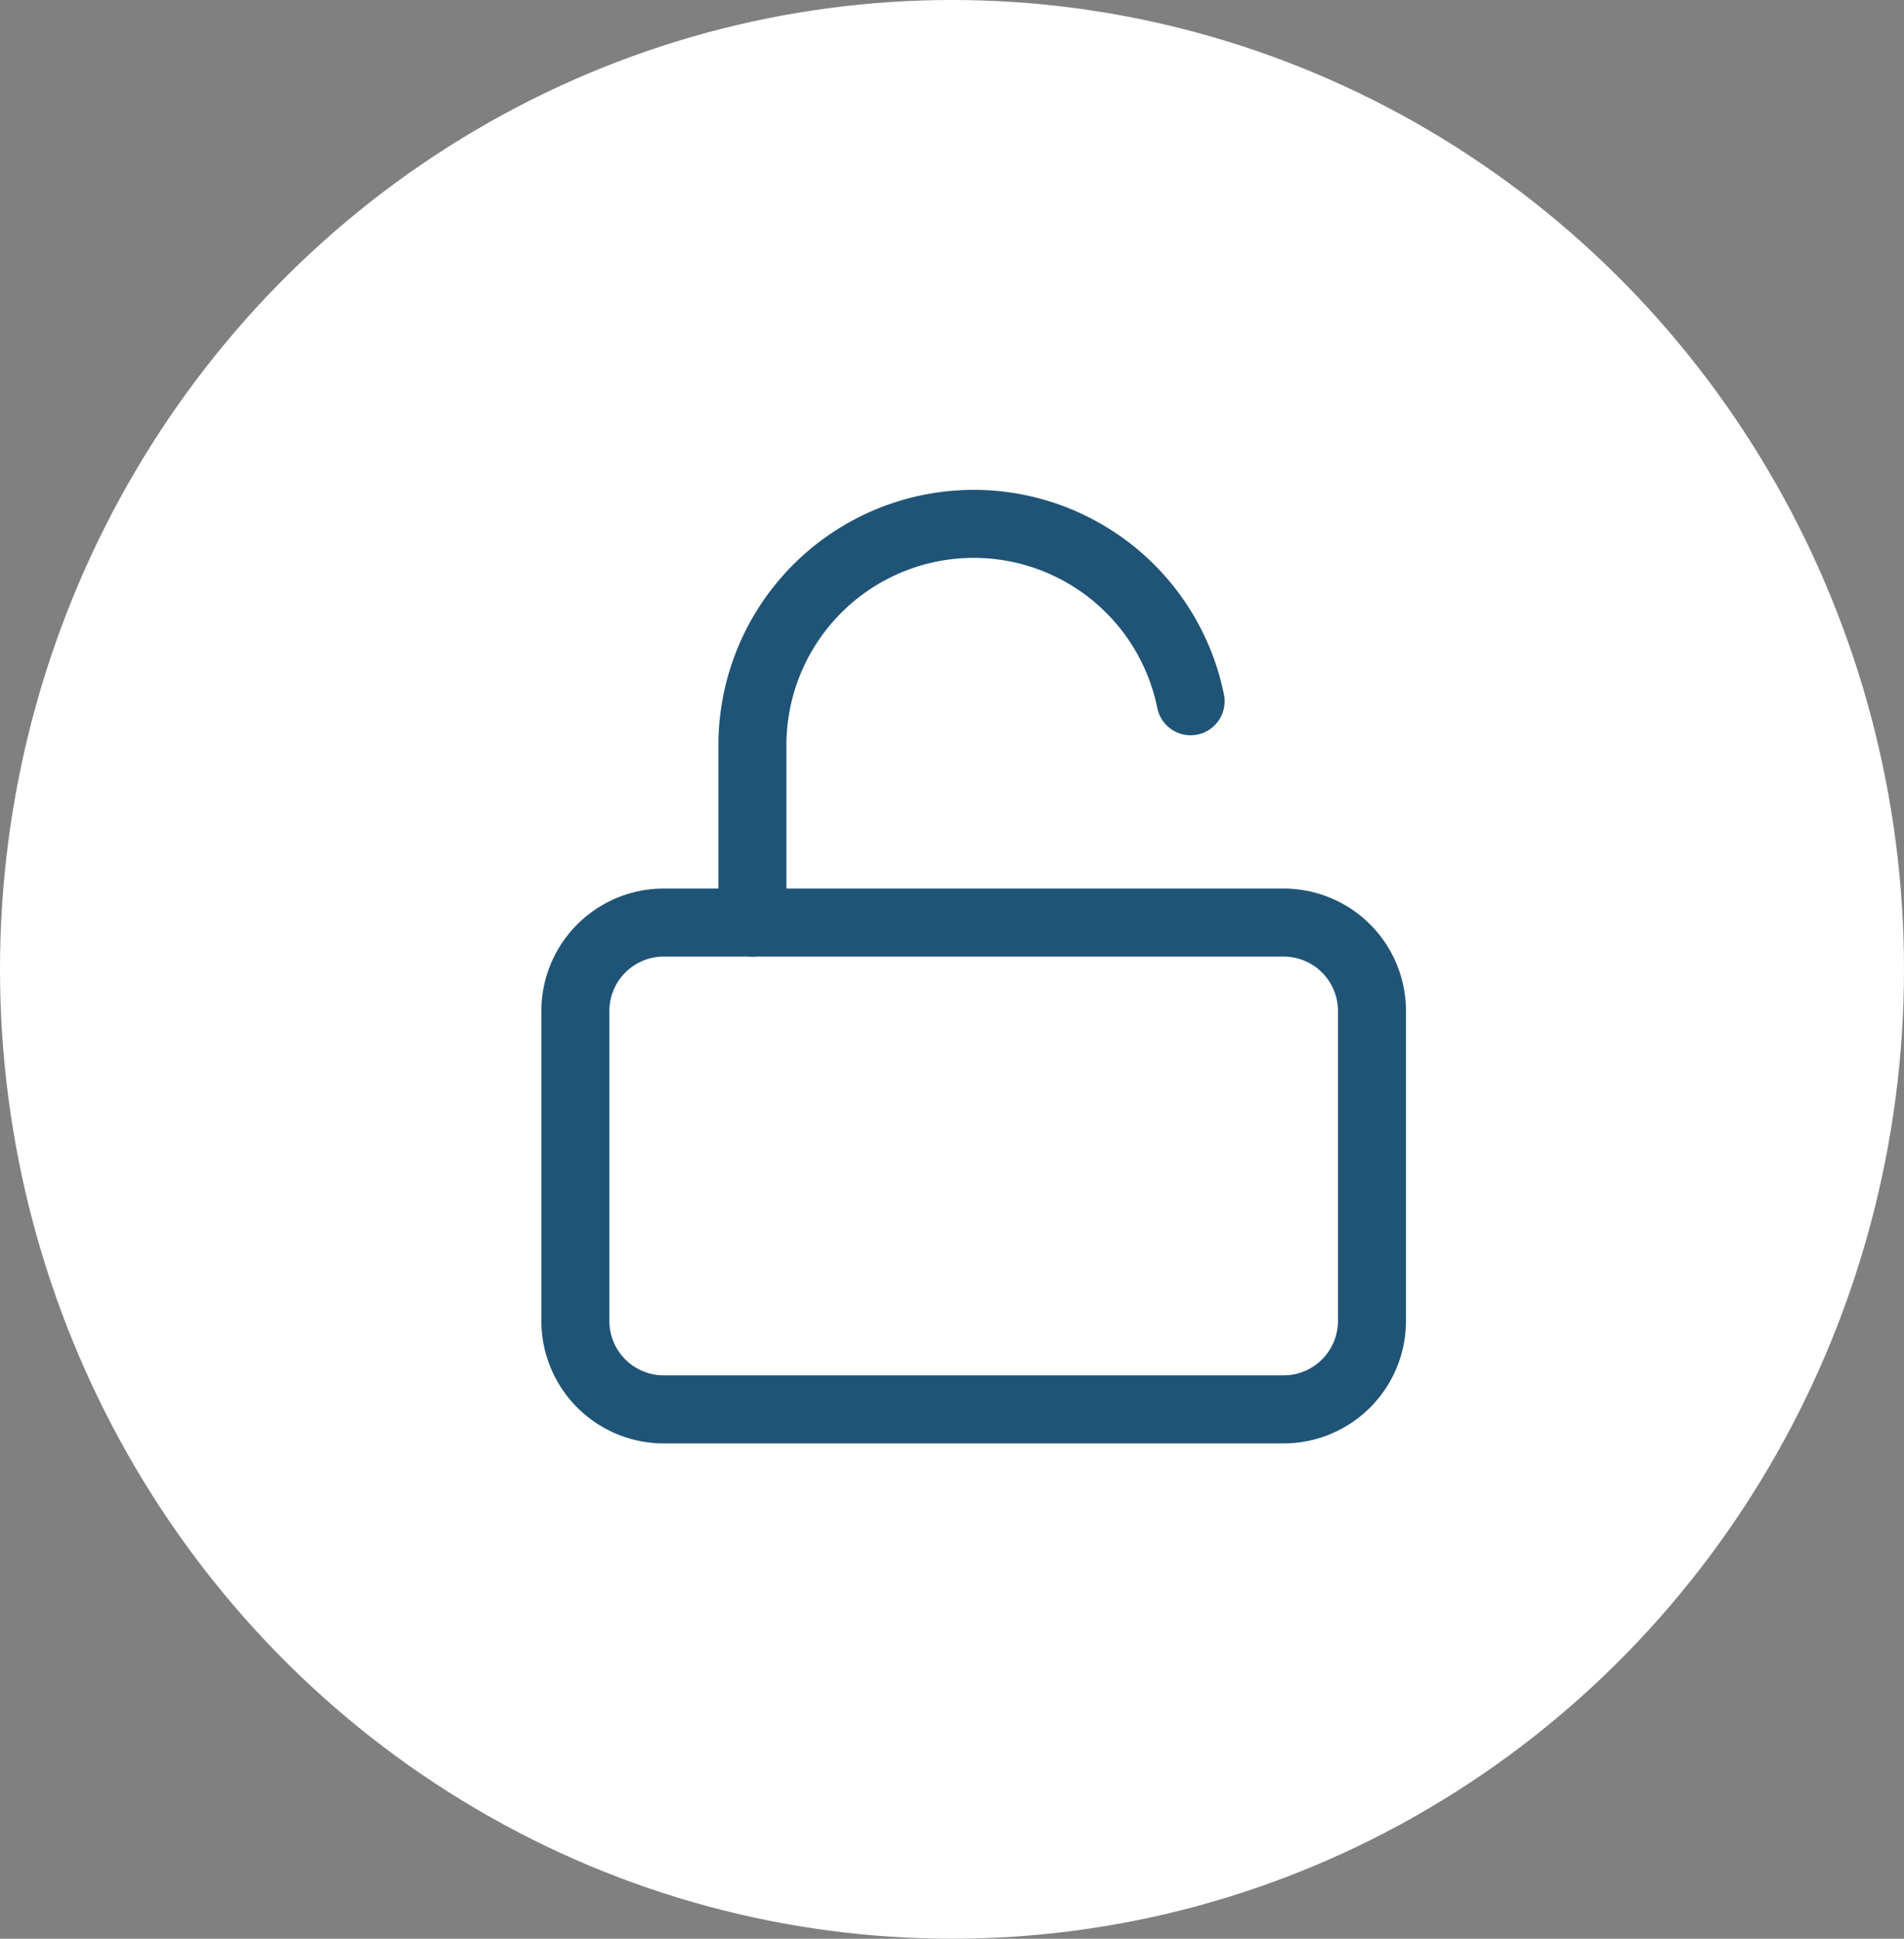
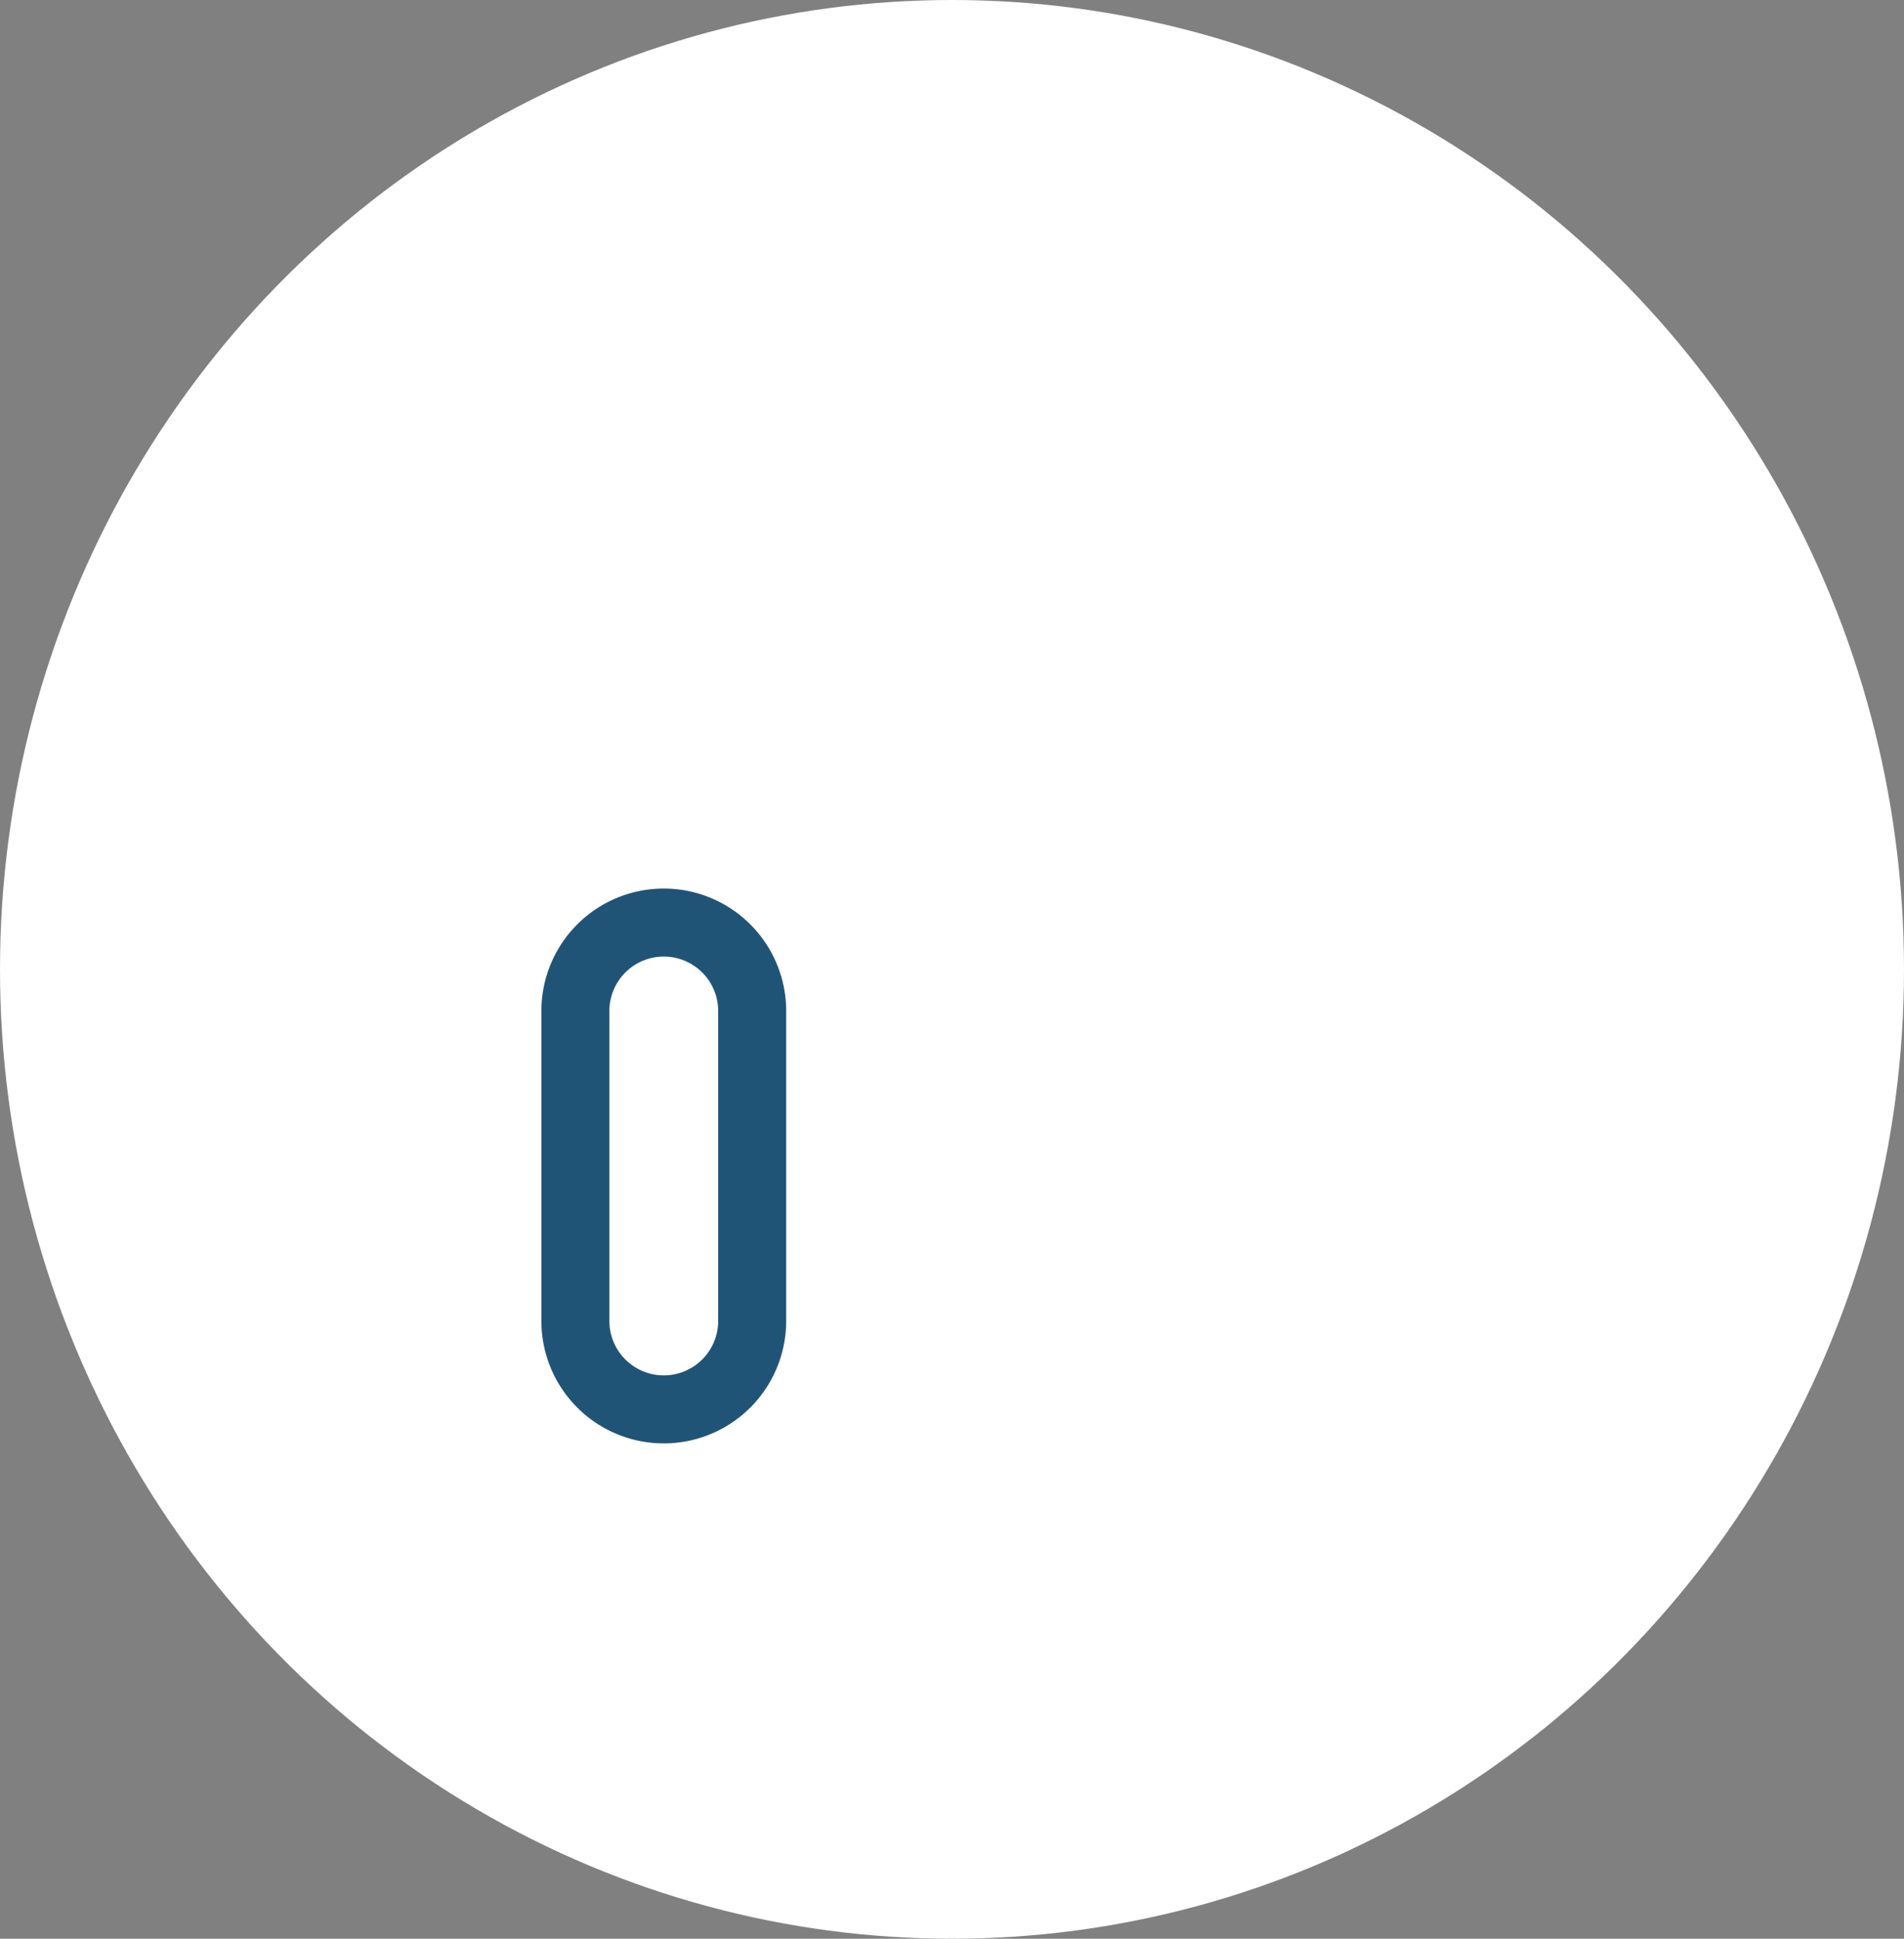
<svg xmlns="http://www.w3.org/2000/svg" id="Componente_2_1" data-name="Componente 2 – 1" width="56" height="57" viewBox="0 0 56 57">
  <rect x="0" y="0" width="56" height="57" fill="#808080" stroke="none" />
  <ellipse id="Ellisse_2" data-name="Ellisse 2" cx="28" cy="28.5" rx="28" ry="28.5" fill="#fff" />
  <g id="Icon_feather-unlock" data-name="Icon feather-unlock" transform="translate(16.923 15.401)">
-     <path id="Tracciato_9" data-name="Tracciato 9" d="M7.1,16.5H25.329a2.6,2.6,0,0,1,2.6,2.6v9.113a2.6,2.6,0,0,1-2.6,2.6H7.1a2.6,2.6,0,0,1-2.6-2.6V19.1a2.6,2.6,0,0,1,2.6-2.6Z" transform="translate(-4.5 -4.777)" fill="none" stroke="#205477" stroke-linecap="round" stroke-linejoin="round" stroke-width="2" />
-     <path id="Tracciato_10" data-name="Tracciato 10" d="M10.5,14.715V9.508a6.509,6.509,0,0,1,12.888-1.3" transform="translate(-5.293 -2.992)" fill="none" stroke="#205477" stroke-linecap="round" stroke-linejoin="round" stroke-width="2" />
+     <path id="Tracciato_9" data-name="Tracciato 9" d="M7.1,16.5a2.6,2.6,0,0,1,2.6,2.6v9.113a2.6,2.6,0,0,1-2.6,2.6H7.1a2.6,2.6,0,0,1-2.6-2.6V19.1a2.6,2.6,0,0,1,2.6-2.6Z" transform="translate(-4.5 -4.777)" fill="none" stroke="#205477" stroke-linecap="round" stroke-linejoin="round" stroke-width="2" />
  </g>
</svg>